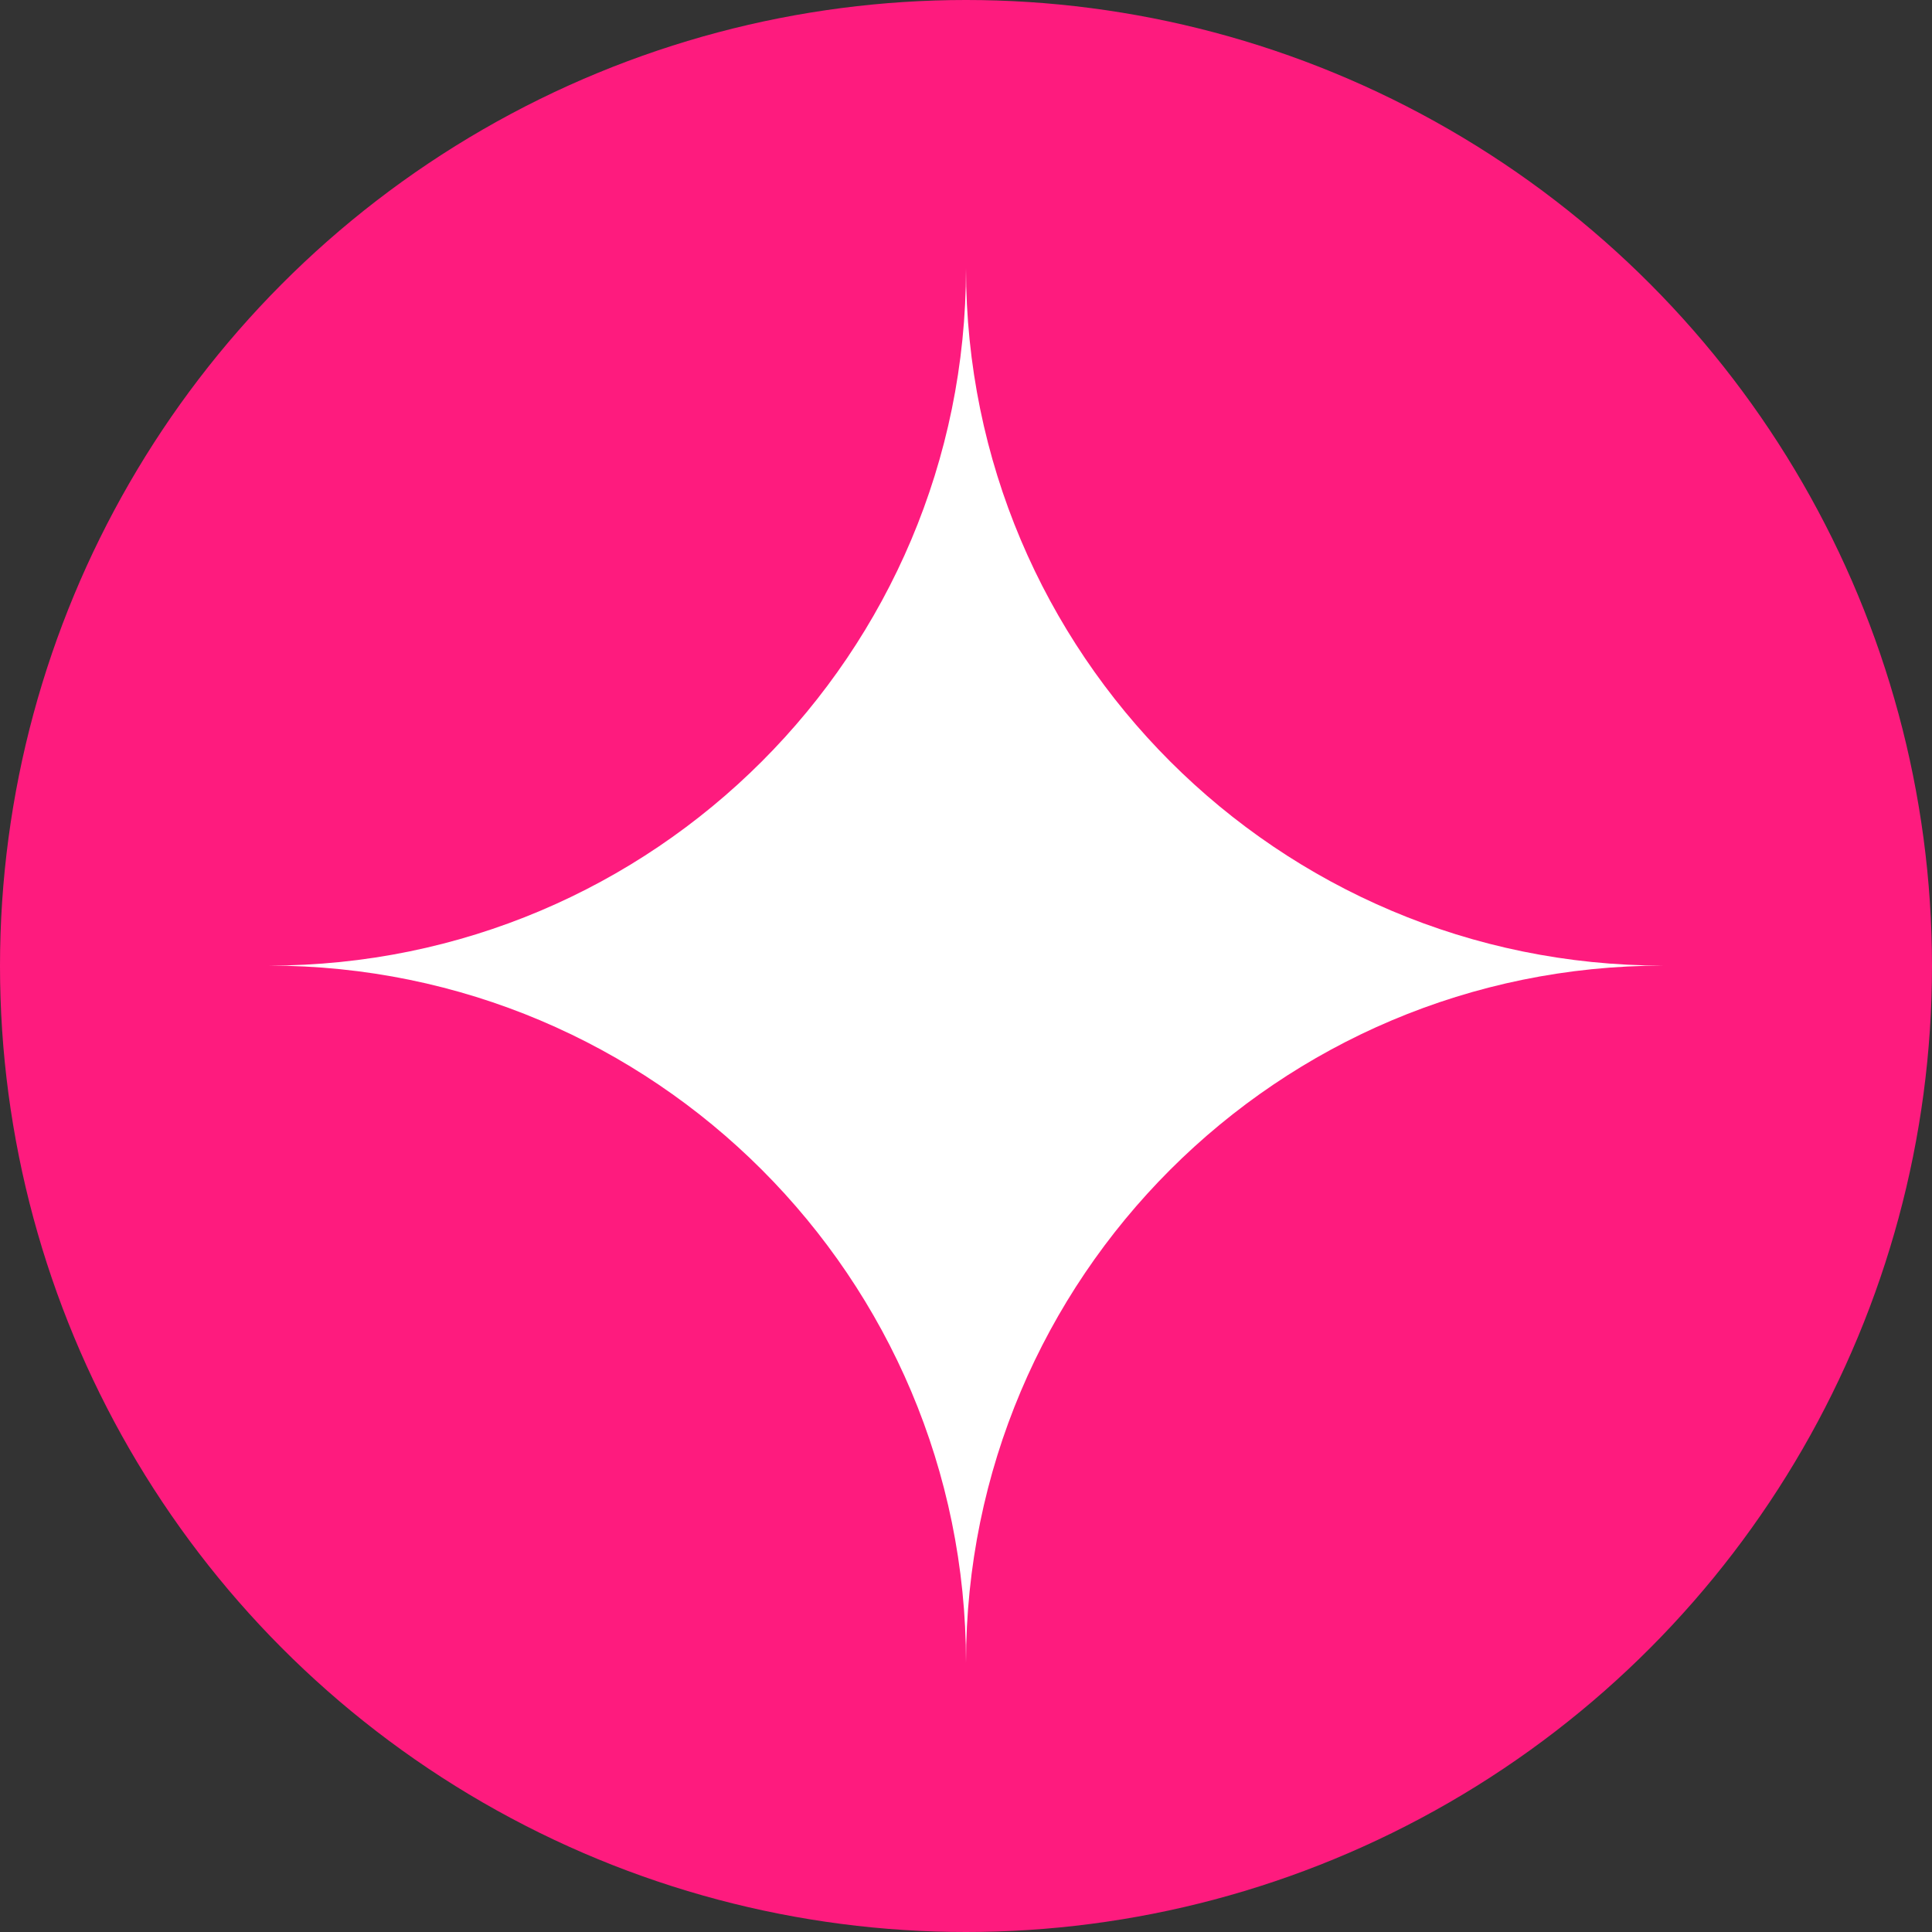
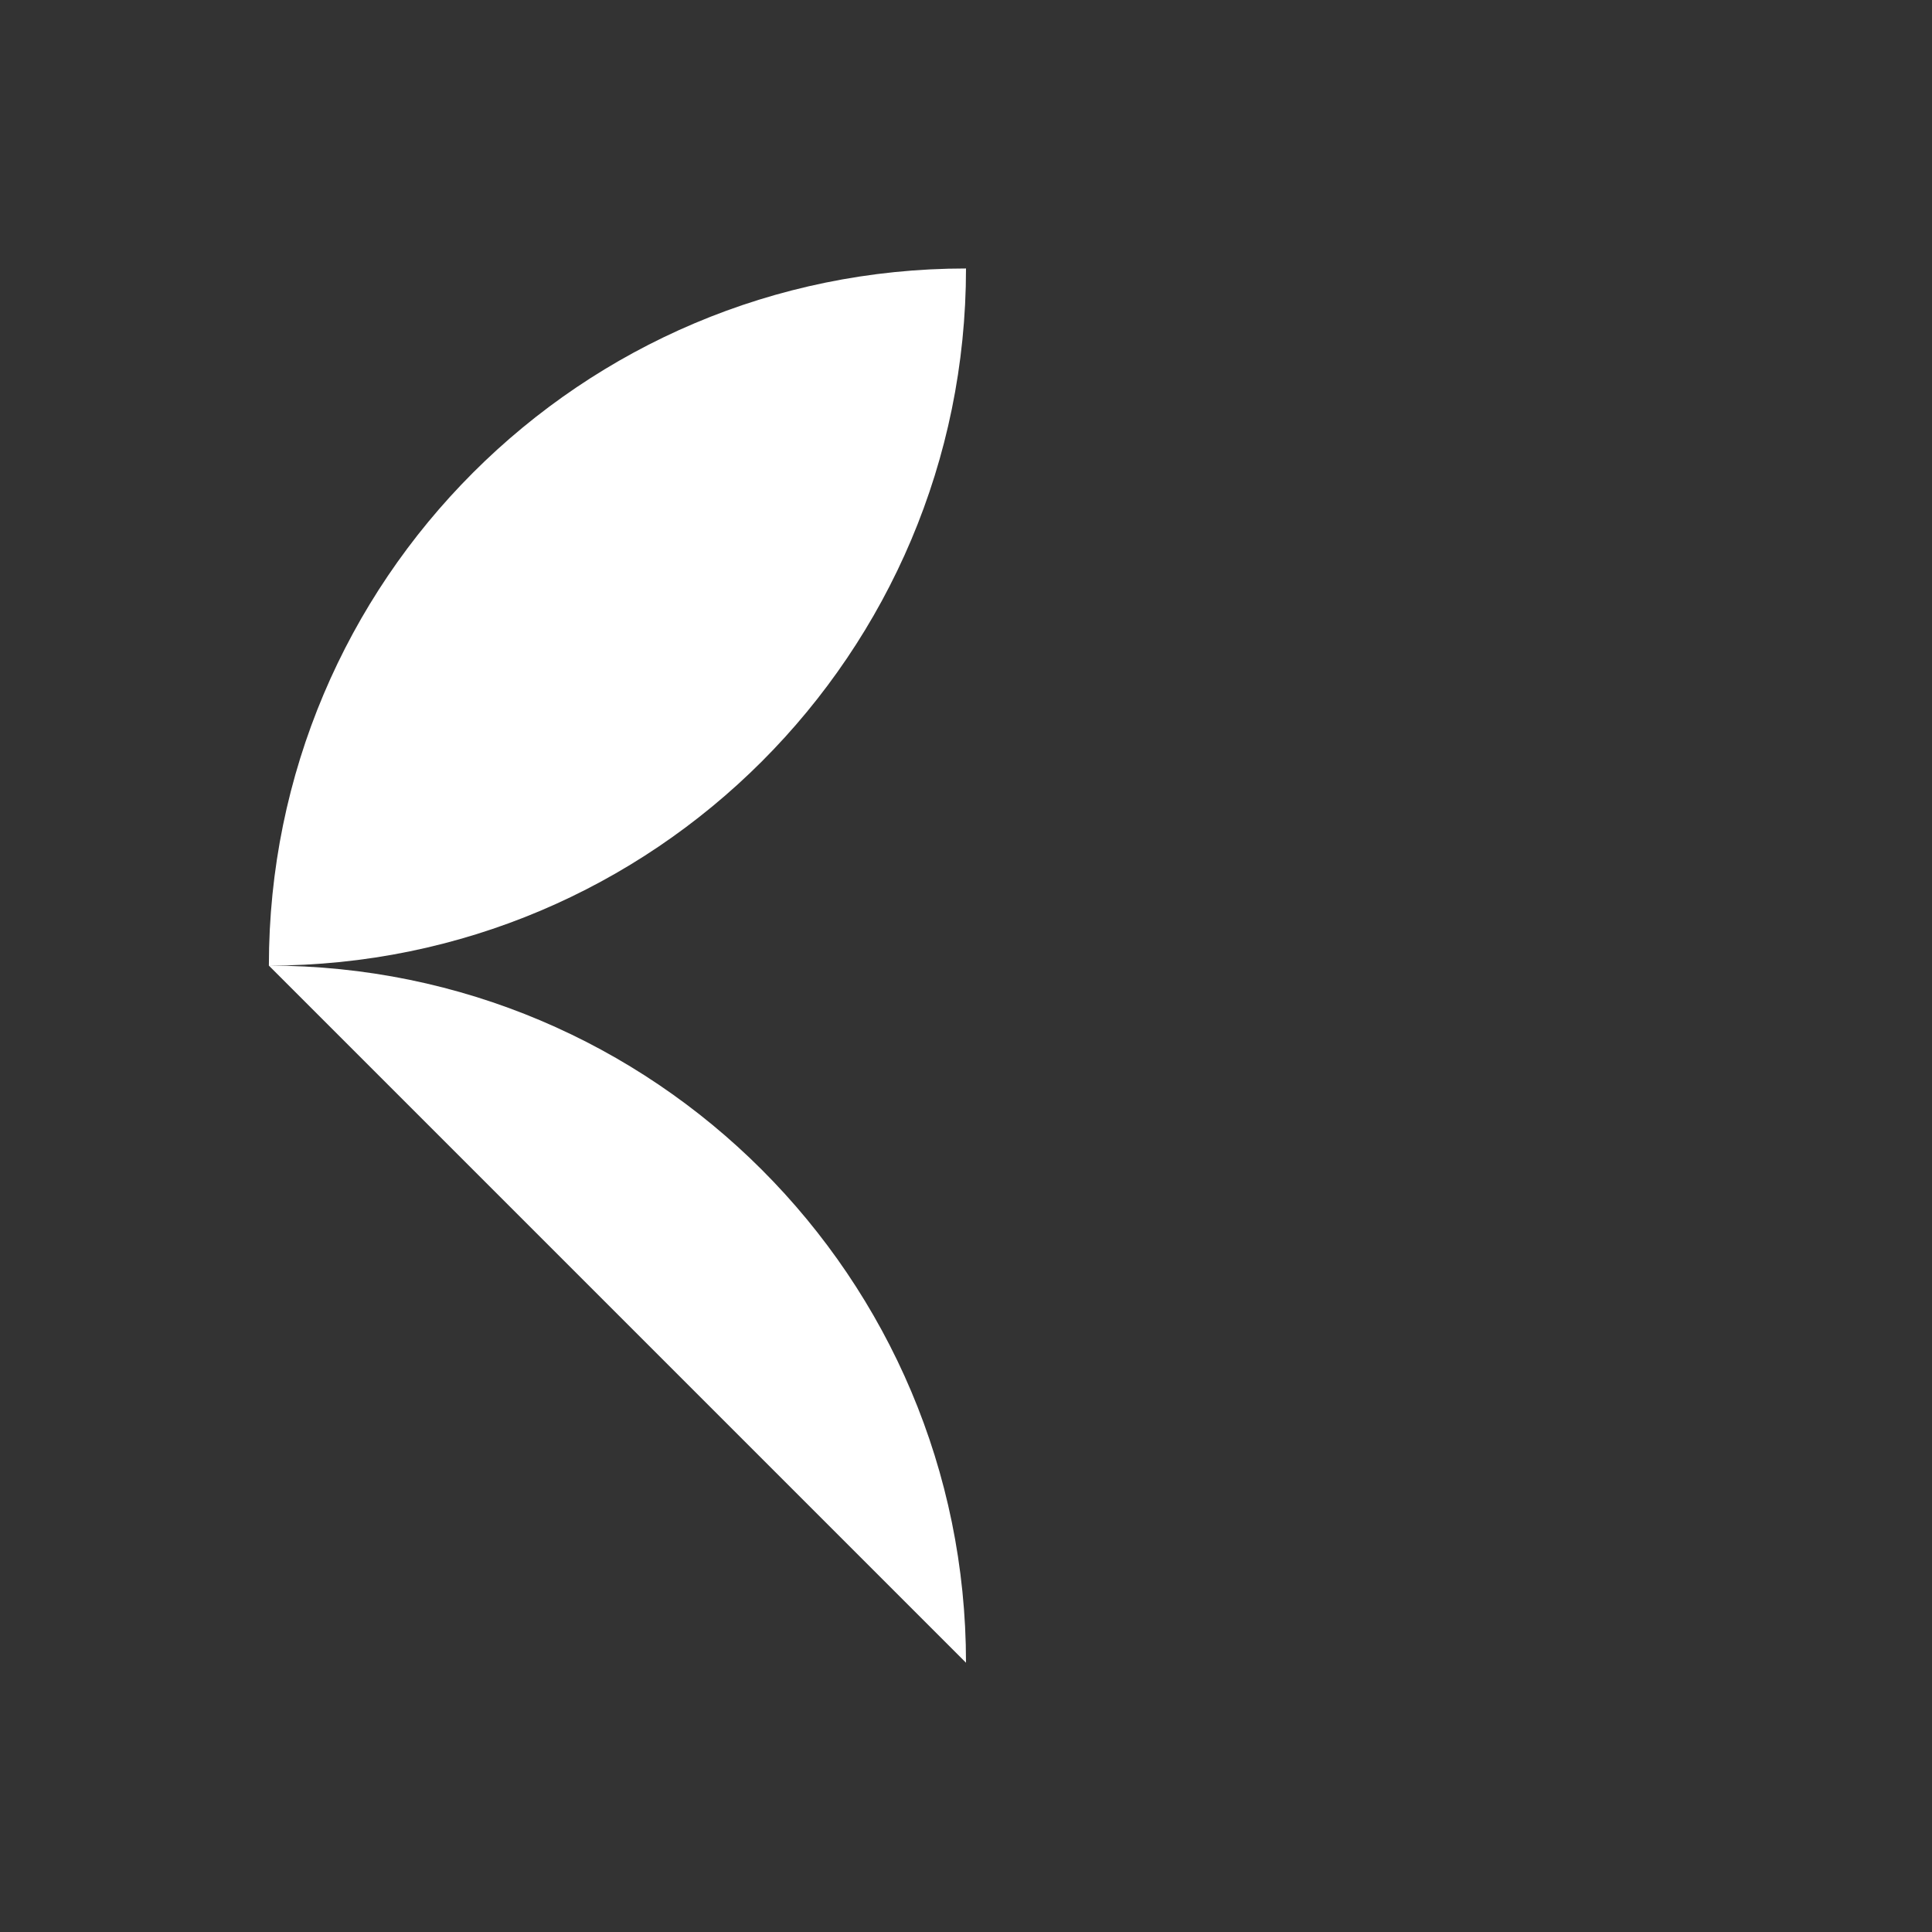
<svg xmlns="http://www.w3.org/2000/svg" id="Layer_2" viewBox="0 0 492.2 492.2">
  <rect x="0" y="0" width="492.2" height="492.2" fill="#333333" stroke="none" />
  <defs>
    <style>.cls-1{fill:#fff;}.cls-2{fill:#fe1b7e;}</style>
  </defs>
  <g id="Layer_1-2">
-     <circle class="cls-2" cx="246.1" cy="246.1" r="246.1" />
-     <path class="cls-1" d="m246.1,423.6h0c0-98.1-79.5-177.6-177.6-177.6h0c98.1,0,177.6-79.5,177.6-177.6h0c0,98.1,79.5,177.6,177.6,177.6h0c-98.1,0-177.6,79.5-177.6,177.6Z" />
+     <path class="cls-1" d="m246.1,423.6h0c0-98.1-79.5-177.6-177.6-177.6h0c98.1,0,177.6-79.5,177.6-177.6h0h0c-98.1,0-177.6,79.5-177.6,177.6Z" />
  </g>
</svg>